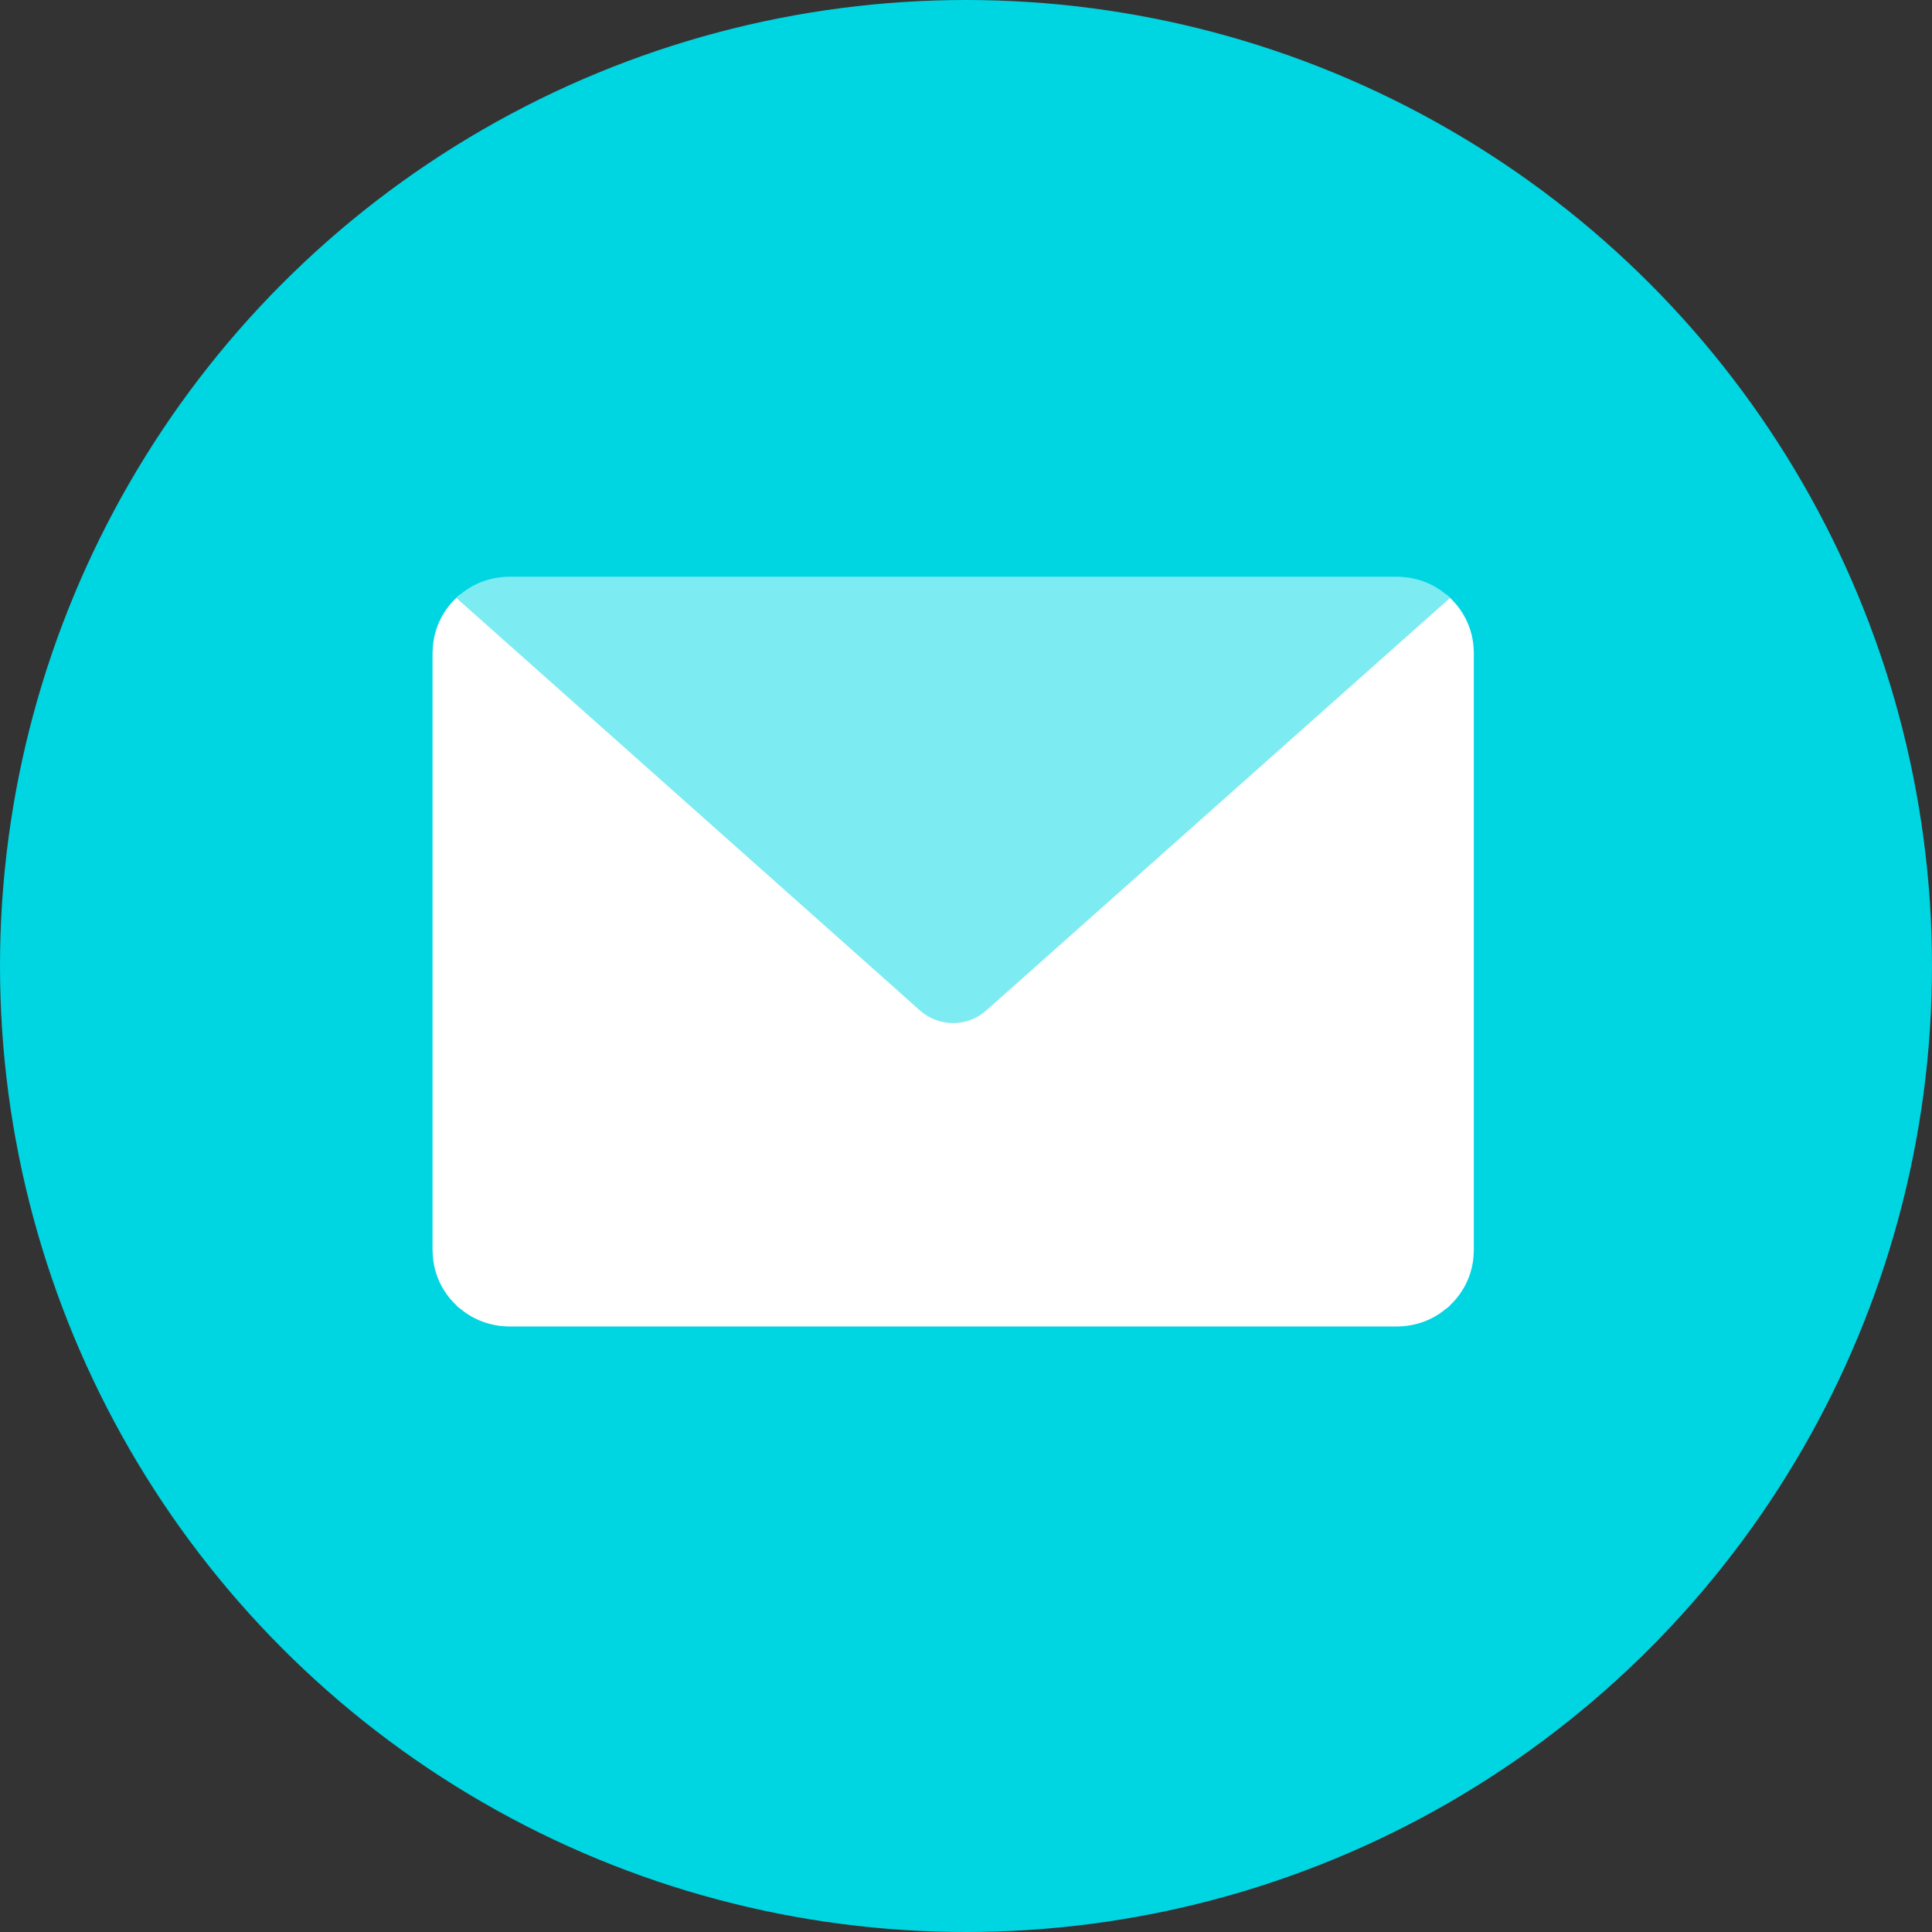
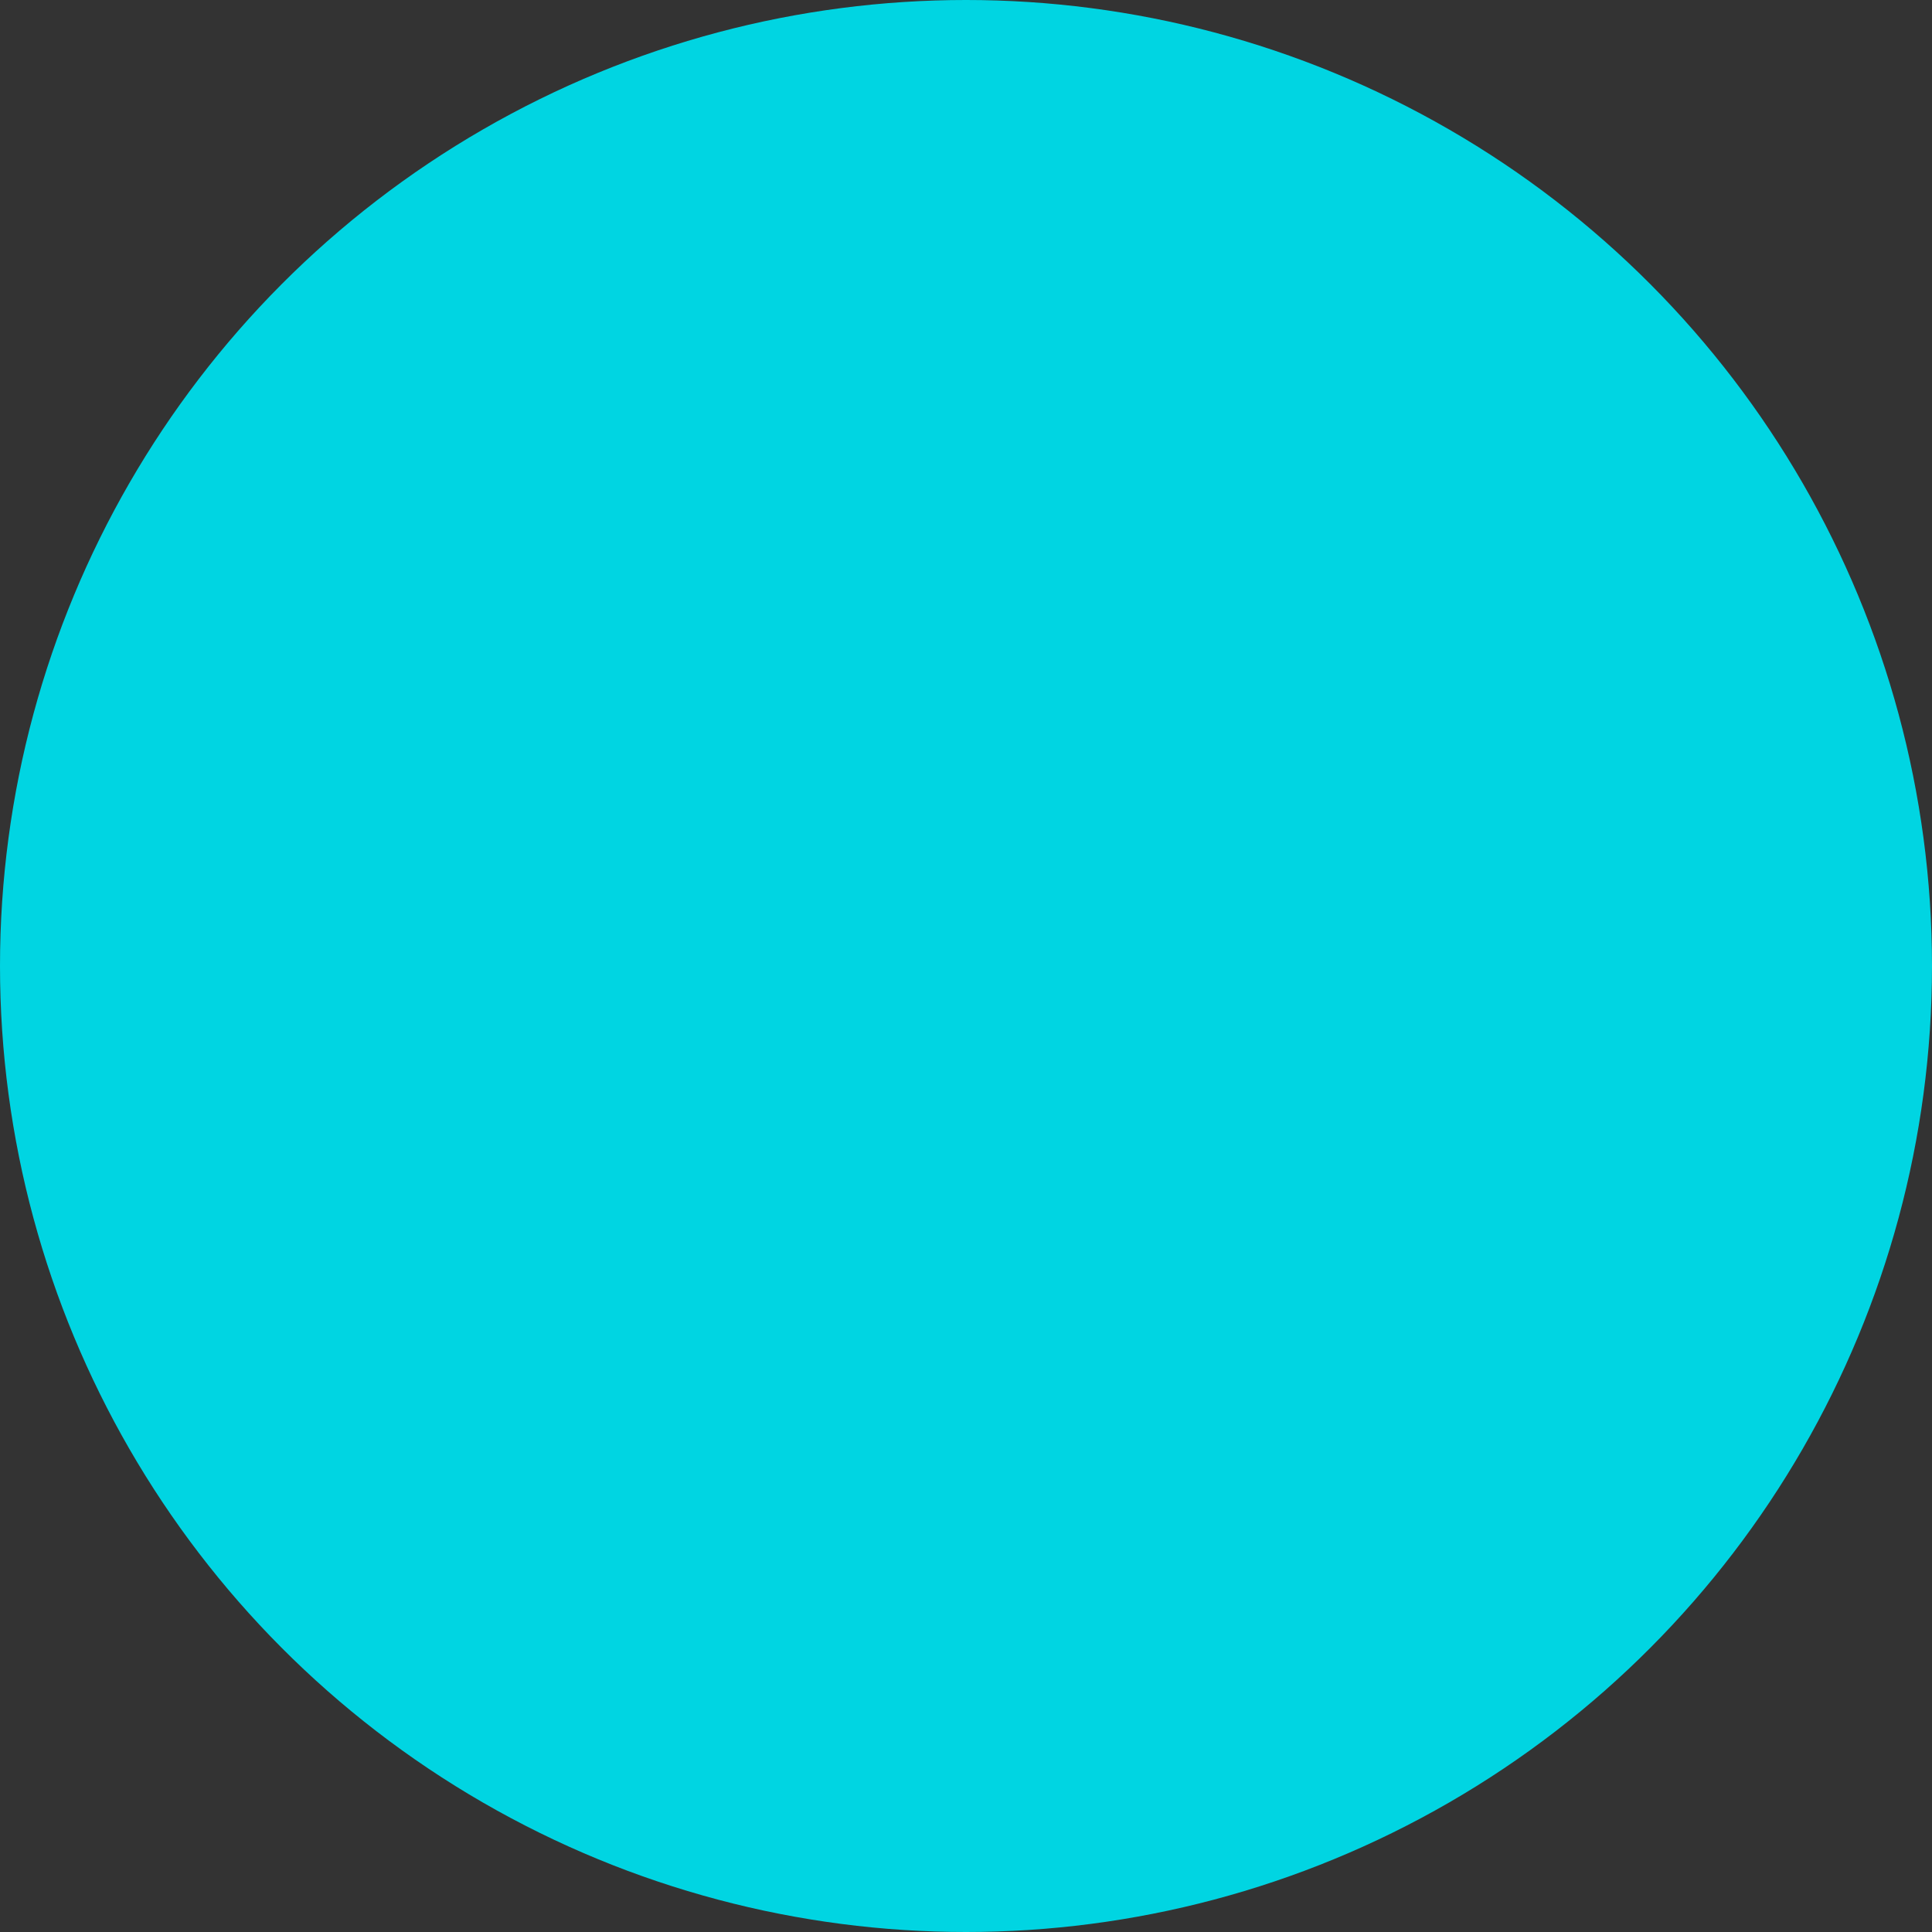
<svg xmlns="http://www.w3.org/2000/svg" width="67" height="67" viewBox="0 0 67 67" fill="none">
  <rect x="0" y="0" width="67" height="67" fill="#333333" stroke="none" />
  <circle cx="33.5" cy="33.5" r="33.5" fill="#00D5E2" />
-   <path d="M51.108 22.595C51.099 21.868 50.788 21.207 50.288 20.734C50.244 20.692 50.195 20.65 50.145 20.612L45.843 23.327L33.056 31.402L20.263 23.327L15.967 20.612C15.917 20.649 15.868 20.692 15.824 20.734C15.324 21.206 15.013 21.868 15.004 22.595L15 22.593V43.407L15.004 43.404C15.013 44.131 15.324 44.793 15.824 45.265C15.868 45.307 15.917 45.349 15.967 45.387L20.262 42.672L33.055 34.597L45.842 42.672L50.144 45.387C50.194 45.35 50.243 45.307 50.287 45.265C50.788 44.792 51.098 44.131 51.108 43.404L51.111 43.407V22.593L51.108 22.594L51.108 22.595ZM34.625 32.999L33.056 33.99L31.487 32.999L33.056 32.009L34.625 32.999Z" fill="white" />
-   <path d="M46.326 41.744L35.72 32.308L34.195 30.954C33.551 30.377 32.559 30.377 31.907 30.954L30.389 32.308L19.785 41.744L15.824 45.266C15.868 45.308 15.917 45.351 15.967 45.387C16.426 45.776 17.027 46.001 17.684 46.001H48.427C49.084 46.001 49.685 45.776 50.144 45.387C50.194 45.351 50.243 45.308 50.287 45.266L46.327 41.744H46.326Z" fill="white" />
-   <path d="M46.327 24.257L35.721 33.692L34.196 35.047C33.552 35.623 32.559 35.623 31.908 35.047L30.389 33.692L19.785 24.257L15.824 20.735C15.868 20.692 15.917 20.65 15.967 20.613C16.426 20.225 17.027 20 17.684 20H48.428C49.085 20 49.686 20.225 50.145 20.613C50.195 20.65 50.244 20.692 50.288 20.735L46.327 24.257H46.327Z" fill="#7CEBF2" />
</svg>